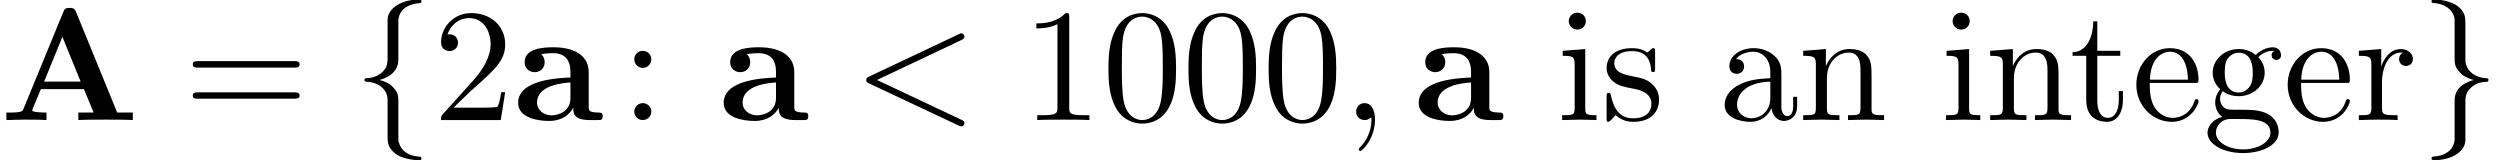
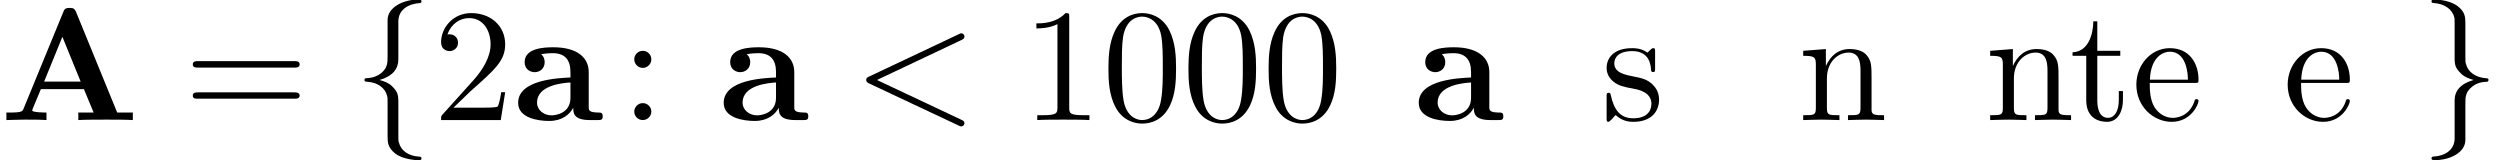
<svg xmlns="http://www.w3.org/2000/svg" xmlns:xlink="http://www.w3.org/1999/xlink" height="12.28pt" version="1.1" viewBox="-0.23 -0.24 191.72 12.28" width="191.72pt">
  <defs>
    <path d="M5.17 -7.33C5.05 -7.61 4.92 -7.61 4.73 -7.61C4.42 -7.61 4.38 -7.52 4.30 -7.33L1.60 -0.76C1.53 -0.6 1.50 -0.51 0.67 -0.51H0.44V0C0.86 -0.01 1.38 -0.03 1.72 -0.03C2.14 -0.03 2.76 -0.03 3.16 0V-0.51C3.14 -0.51 2.19 -0.51 2.19 -0.65C2.19 -0.66 2.22 -0.77 2.23 -0.78L2.78 -2.10H5.70L6.36 -0.51H5.32V0C5.73 -0.03 6.77 -0.03 7.24 -0.03C7.68 -0.03 8.64 -0.03 9.02 0V-0.51H7.96L5.17 -7.33ZM4.24 -5.65L5.48 -2.61H3L4.24 -5.65Z" id="g0-65" />
    <path d="M4.08 -0.84C4.08 -0.50 4.08 0 5.21 0H5.73C5.95 0 6.08 0 6.08 -0.26C6.08 -0.51 5.94 -0.51 5.80 -0.51C5.13 -0.52 5.13 -0.66 5.13 -0.91V-3.26C5.13 -4.23 4.36 -4.94 2.73 -4.94C2.11 -4.94 0.78 -4.89 0.78 -3.93C0.78 -3.45 1.16 -3.25 1.46 -3.25C1.8 -3.25 2.14 -3.48 2.14 -3.93C2.14 -4.26 1.94 -4.45 1.90 -4.47C2.21 -4.53 2.56 -4.54 2.69 -4.54C3.51 -4.54 3.89 -4.09 3.89 -3.26V-2.89C3.12 -2.85 0.34 -2.76 0.34 -1.17C0.34 -0.13 1.70 0.06 2.45 0.06C3.32 0.06 3.84 -0.38 4.08 -0.84ZM3.89 -2.55V-1.51C3.89 -0.46 2.89 -0.32 2.61 -0.32C2.06 -0.32 1.62 -0.70 1.62 -1.18C1.62 -2.36 3.34 -2.52 3.89 -2.55Z" id="g0-97" />
-     <path d="M2.21 -0.01C2.21 -0.73 1.94 -1.15 1.51 -1.15C1.15 -1.15 0.93 -0.88 0.93 -0.57C0.93 -0.28 1.15 0 1.51 0C1.64 0 1.78 -0.04 1.89 -0.14C1.93 -0.16 1.94 -0.17 1.95 -0.17S1.97 -0.16 1.97 -0.01C1.97 0.79 1.59 1.45 1.23 1.81C1.11 1.93 1.11 1.95 1.11 1.98C1.11 2.06 1.16 2.10 1.22 2.10C1.34 2.10 2.21 1.26 2.21 -0.01Z" id="g2-59" />
    <path d="M7.36 -5.43C7.49 -5.49 7.57 -5.55 7.57 -5.67S7.47 -5.89 7.35 -5.89C7.32 -5.89 7.29 -5.89 7.15 -5.81L1.11 -2.96C0.99 -2.91 0.90 -2.85 0.90 -2.72S0.99 -2.54 1.11 -2.48L7.15 0.36C7.29 0.43 7.32 0.43 7.35 0.43C7.47 0.43 7.57 0.33 7.57 0.21S7.49 0.04 7.36 -0.02L1.63 -2.72L7.36 -5.43Z" id="g2-60" />
    <path d="M5.01 -3.49C5.01 -4.36 4.96 -5.23 4.58 -6.04C4.08 -7.09 3.18 -7.26 2.72 -7.26C2.07 -7.26 1.27 -6.98 0.82 -5.96C0.48 -5.21 0.42 -4.36 0.42 -3.49C0.42 -2.67 0.46 -1.69 0.91 -0.86C1.38 0.02 2.18 0.24 2.71 0.24C3.30 0.24 4.13 0.01 4.61 -1.02C4.96 -1.77 5.01 -2.62 5.01 -3.49ZM2.71 0C2.29 0 1.64 -0.27 1.45 -1.32C1.33 -1.97 1.33 -2.97 1.33 -3.62C1.33 -4.32 1.33 -5.04 1.41 -5.62C1.62 -6.92 2.44 -7.02 2.71 -7.02C3.07 -7.02 3.79 -6.82 4.00 -5.74C4.11 -5.13 4.11 -4.30 4.11 -3.62C4.11 -2.80 4.11 -2.06 3.99 -1.36C3.82 -0.32 3.20 0 2.71 0Z" id="g3-48" />
    <path d="M3.20 -6.98C3.20 -7.24 3.20 -7.26 2.95 -7.26C2.28 -6.56 1.32 -6.56 0.97 -6.56V-6.22C1.18 -6.22 1.83 -6.22 2.4 -6.51V-0.86C2.4 -0.46 2.36 -0.33 1.38 -0.33H1.03V0C1.41 -0.03 2.36 -0.03 2.80 -0.03S4.18 -0.03 4.57 0V-0.33H4.22C3.24 -0.33 3.20 -0.45 3.20 -0.86V-6.98Z" id="g3-49" />
    <path d="M1.38 -0.84L2.54 -1.96C4.24 -3.46 4.89 -4.05 4.89 -5.14C4.89 -6.39 3.91 -7.26 2.58 -7.26C1.35 -7.26 0.54 -6.26 0.54 -5.29C0.54 -4.68 1.09 -4.68 1.12 -4.68C1.30 -4.68 1.69 -4.81 1.69 -5.25C1.69 -5.54 1.49 -5.82 1.11 -5.82C1.02 -5.82 1.00 -5.82 0.97 -5.81C1.22 -6.52 1.81 -6.92 2.44 -6.92C3.43 -6.92 3.90 -6.04 3.90 -5.14C3.90 -4.27 3.36 -3.41 2.76 -2.73L0.66 -0.40C0.54 -0.28 0.54 -0.26 0.54 0H4.59L4.89 -1.89H4.62C4.57 -1.57 4.49 -1.09 4.38 -0.92C4.30 -0.84 3.58 -0.84 3.34 -0.84H1.38Z" id="g3-50" />
    <path d="M2.09 -4.12C2.09 -4.44 1.83 -4.70 1.51 -4.70S0.93 -4.44 0.93 -4.12S1.2 -3.54 1.51 -3.54S2.09 -3.80 2.09 -4.12ZM2.09 -0.57C2.09 -0.89 1.83 -1.15 1.51 -1.15S0.93 -0.89 0.93 -0.57S1.2 0 1.51 0S2.09 -0.26 2.09 -0.57Z" id="g3-58" />
    <path d="M7.49 -3.56C7.65 -3.56 7.86 -3.56 7.86 -3.78S7.65 -4.00 7.50 -4.00H0.97C0.81 -4.00 0.61 -4.00 0.61 -3.78S0.81 -3.56 0.98 -3.56H7.49ZM7.50 -1.45C7.65 -1.45 7.86 -1.45 7.86 -1.66S7.65 -1.88 7.49 -1.88H0.98C0.81 -1.88 0.61 -1.88 0.61 -1.66S0.81 -1.45 0.97 -1.45H7.50Z" id="g3-61" />
-     <path d="M3.63 -0.82C3.67 -0.39 3.97 0.06 4.48 0.06C4.71 0.06 5.37 -0.08 5.37 -0.97V-1.58H5.10V-0.97C5.10 -0.33 4.83 -0.27 4.71 -0.27C4.35 -0.27 4.30 -0.76 4.30 -0.81V-3C4.30 -3.45 4.30 -3.88 3.91 -4.28C3.49 -4.71 2.94 -4.88 2.42 -4.88C1.52 -4.88 0.77 -4.37 0.77 -3.65C0.77 -3.32 0.99 -3.14 1.27 -3.14C1.58 -3.14 1.77 -3.36 1.77 -3.64C1.77 -3.77 1.72 -4.13 1.22 -4.14C1.51 -4.52 2.05 -4.64 2.4 -4.64C2.93 -4.64 3.55 -4.22 3.55 -3.25V-2.84C3 -2.81 2.23 -2.78 1.54 -2.45C0.73 -2.08 0.45 -1.51 0.45 -1.03C0.45 -0.15 1.51 0.12 2.20 0.12C2.92 0.12 3.42 -0.31 3.63 -0.82ZM3.55 -2.61V-1.52C3.55 -0.49 2.77 -0.12 2.28 -0.12C1.74 -0.12 1.29 -0.50 1.29 -1.04C1.29 -1.64 1.75 -2.55 3.55 -2.61Z" id="g3-97" />
    <path d="M1.22 -2.74C1.28 -4.37 2.20 -4.64 2.57 -4.64C3.69 -4.64 3.80 -3.17 3.80 -2.74H1.22ZM1.21 -2.52H4.25C4.49 -2.52 4.52 -2.52 4.52 -2.74C4.52 -3.82 3.93 -4.88 2.57 -4.88C1.30 -4.88 0.30 -3.76 0.30 -2.4C0.30 -0.93 1.45 0.12 2.70 0.12C4.03 0.12 4.52 -1.09 4.52 -1.29C4.52 -1.40 4.44 -1.42 4.38 -1.42C4.28 -1.42 4.26 -1.36 4.24 -1.27C3.86 -0.15 2.88 -0.15 2.77 -0.15C2.22 -0.15 1.78 -0.48 1.53 -0.88C1.21 -1.40 1.21 -2.12 1.21 -2.52Z" id="g3-101" />
-     <path d="M2.42 -1.87C1.47 -1.87 1.47 -2.96 1.47 -3.21C1.47 -3.51 1.48 -3.86 1.64 -4.13C1.73 -4.26 1.98 -4.57 2.42 -4.57C3.37 -4.57 3.37 -3.48 3.37 -3.22C3.37 -2.93 3.36 -2.58 3.19 -2.31C3.10 -2.18 2.85 -1.87 2.42 -1.87ZM1.15 -1.45C1.15 -1.49 1.15 -1.74 1.34 -1.96C1.76 -1.65 2.21 -1.62 2.42 -1.62C3.43 -1.62 4.18 -2.37 4.18 -3.21C4.18 -3.62 4.01 -4.02 3.74 -4.27C4.13 -4.64 4.52 -4.70 4.72 -4.70C4.74 -4.70 4.8 -4.70 4.83 -4.69C4.71 -4.64 4.65 -4.52 4.65 -4.39C4.65 -4.21 4.8 -4.08 4.97 -4.08C5.08 -4.08 5.29 -4.15 5.29 -4.40C5.29 -4.59 5.16 -4.94 4.73 -4.94C4.51 -4.94 4.03 -4.87 3.57 -4.42C3.12 -4.78 2.66 -4.82 2.42 -4.82C1.40 -4.82 0.65 -4.06 0.65 -3.22C0.65 -2.74 0.89 -2.33 1.16 -2.10C1.02 -1.94 0.82 -1.58 0.82 -1.2C0.82 -0.86 0.97 -0.44 1.30 -0.22C0.65 -0.04 0.30 0.42 0.30 0.86C0.30 1.64 1.38 2.24 2.71 2.24C4.00 2.24 5.13 1.69 5.13 0.84C5.13 0.45 4.98 -0.09 4.42 -0.40C3.85 -0.70 3.21 -0.70 2.55 -0.70C2.28 -0.70 1.81 -0.70 1.73 -0.72C1.38 -0.76 1.15 -1.10 1.15 -1.45ZM2.72 1.99C1.62 1.99 0.87 1.44 0.87 0.86C0.87 0.36 1.28 -0.04 1.76 -0.07H2.41C3.34 -0.07 4.57 -0.07 4.57 0.86C4.57 1.45 3.79 1.99 2.72 1.99Z" id="g3-103" />
-     <path d="M1.93 -4.82L0.40 -4.70V-4.36C1.11 -4.36 1.21 -4.29 1.21 -3.76V-0.82C1.21 -0.33 1.09 -0.33 0.36 -0.33V0C0.70 -0.01 1.29 -0.03 1.56 -0.03C1.94 -0.03 2.32 -0.01 2.69 0V-0.33C1.97 -0.33 1.93 -0.39 1.93 -0.81V-4.82ZM1.97 -6.72C1.97 -7.06 1.70 -7.29 1.39 -7.29C1.05 -7.29 0.81 -7.00 0.81 -6.72C0.81 -6.42 1.05 -6.14 1.39 -6.14C1.70 -6.14 1.97 -6.37 1.97 -6.72Z" id="g3-105" />
    <path d="M1.2 -3.75V-0.82C1.2 -0.33 1.08 -0.33 0.34 -0.33V0C0.73 -0.01 1.28 -0.03 1.58 -0.03C1.86 -0.03 2.43 -0.01 2.80 0V-0.33C2.07 -0.33 1.95 -0.33 1.95 -0.82V-2.83C1.95 -3.97 2.72 -4.58 3.42 -4.58C4.11 -4.58 4.23 -3.99 4.23 -3.37V-0.82C4.23 -0.33 4.11 -0.33 3.38 -0.33V0C3.76 -0.01 4.32 -0.03 4.61 -0.03C4.89 -0.03 5.46 -0.01 5.83 0V-0.33C5.26 -0.33 4.99 -0.33 4.98 -0.66V-2.74C4.98 -3.68 4.98 -4.02 4.64 -4.41C4.49 -4.60 4.13 -4.82 3.50 -4.82C2.70 -4.82 2.19 -4.35 1.88 -3.67V-4.82L0.34 -4.70V-4.36C1.11 -4.36 1.2 -4.28 1.2 -3.75Z" id="g3-110" />
-     <path d="M1.82 -3.62V-4.82L0.30 -4.70V-4.36C1.06 -4.36 1.15 -4.28 1.15 -3.75V-0.82C1.15 -0.33 1.03 -0.33 0.30 -0.33V0C0.73 -0.01 1.24 -0.03 1.54 -0.03C1.98 -0.03 2.49 -0.03 2.93 0V-0.33H2.70C1.89 -0.33 1.87 -0.45 1.87 -0.85V-2.53C1.87 -3.61 2.33 -4.58 3.16 -4.58C3.24 -4.58 3.26 -4.58 3.28 -4.57C3.25 -4.56 3.03 -4.42 3.03 -4.14C3.03 -3.84 3.26 -3.67 3.50 -3.67C3.69 -3.67 3.97 -3.80 3.97 -4.15S3.63 -4.82 3.16 -4.82C2.36 -4.82 1.97 -4.09 1.82 -3.62Z" id="g3-114" />
    <path d="M2.26 -2.11C2.50 -2.07 3.40 -1.89 3.40 -1.11C3.40 -0.55 3.02 -0.12 2.17 -0.12C1.25 -0.12 0.86 -0.74 0.65 -1.66C0.62 -1.81 0.61 -1.85 0.50 -1.85C0.36 -1.85 0.36 -1.77 0.36 -1.58V-0.14C0.36 0.04 0.36 0.12 0.48 0.12C0.53 0.12 0.54 0.10 0.75 -0.09C0.77 -0.12 0.77 -0.14 0.97 -0.34C1.45 0.10 1.94 0.12 2.17 0.12C3.42 0.12 3.92 -0.61 3.92 -1.39C3.92 -1.97 3.6 -2.30 3.46 -2.43C3.10 -2.78 2.68 -2.86 2.22 -2.95C1.61 -3.07 0.88 -3.21 0.88 -3.85C0.88 -4.23 1.16 -4.68 2.10 -4.68C3.30 -4.68 3.36 -3.69 3.38 -3.36C3.39 -3.26 3.49 -3.26 3.51 -3.26C3.65 -3.26 3.65 -3.31 3.65 -3.52V-4.62C3.65 -4.81 3.65 -4.88 3.53 -4.88C3.48 -4.88 3.45 -4.88 3.31 -4.75C3.28 -4.71 3.17 -4.61 3.13 -4.58C2.71 -4.88 2.26 -4.88 2.10 -4.88C0.77 -4.88 0.36 -4.15 0.36 -3.54C0.36 -3.16 0.53 -2.85 0.82 -2.61C1.17 -2.33 1.48 -2.26 2.26 -2.11Z" id="g3-115" />
    <path d="M1.88 -4.36H3.44V-4.70H1.88V-6.70H1.61C1.60 -5.81 1.27 -4.64 0.20 -4.60V-4.36H1.13V-1.35C1.13 -0.01 2.14 0.12 2.54 0.12C3.31 0.12 3.62 -0.65 3.62 -1.35V-1.97H3.34V-1.37C3.34 -0.56 3.02 -0.15 2.61 -0.15C1.88 -0.15 1.88 -1.14 1.88 -1.33V-4.36Z" id="g3-116" />
    <path d="M3.08 -6.73C3.08 -7.16 3.37 -7.86 4.56 -7.94C4.61 -7.95 4.65 -7.99 4.65 -8.06C4.65 -8.18 4.57 -8.18 4.45 -8.18C3.36 -8.18 2.36 -7.62 2.35 -6.81V-4.33C2.35 -3.90 2.35 -3.55 1.92 -3.19C1.53 -2.88 1.12 -2.85 0.88 -2.84C0.82 -2.83 0.78 -2.79 0.78 -2.72C0.78 -2.61 0.85 -2.61 0.96 -2.60C1.68 -2.56 2.20 -2.17 2.32 -1.63C2.35 -1.51 2.35 -1.49 2.35 -1.10V1.05C2.35 1.51 2.35 1.86 2.88 2.28C3.30 2.60 4.02 2.72 4.45 2.72C4.57 2.72 4.65 2.72 4.65 2.60C4.65 2.49 4.59 2.49 4.48 2.48C3.79 2.44 3.26 2.09 3.12 1.53C3.08 1.44 3.08 1.41 3.08 1.02V-1.26C3.08 -1.76 3 -1.95 2.65 -2.30C2.42 -2.53 2.10 -2.64 1.8 -2.72C2.69 -2.97 3.08 -3.48 3.08 -4.11V-6.73Z" id="g1-102" />
    <path d="M2.35 1.27C2.35 1.71 2.07 2.41 0.88 2.48C0.82 2.49 0.78 2.54 0.78 2.60C0.78 2.72 0.90 2.72 1.00 2.72C2.06 2.72 3.07 2.19 3.08 1.36V-1.12C3.08 -1.54 3.08 -1.89 3.52 -2.25C3.90 -2.57 4.32 -2.59 4.56 -2.60C4.61 -2.61 4.65 -2.66 4.65 -2.72C4.65 -2.83 4.59 -2.83 4.48 -2.84C3.76 -2.89 3.24 -3.28 3.12 -3.81C3.08 -3.93 3.08 -3.96 3.08 -4.35V-6.51C3.08 -6.97 3.08 -7.32 2.56 -7.73C2.12 -8.07 1.37 -8.18 1.00 -8.18C0.90 -8.18 0.78 -8.18 0.78 -8.06C0.78 -7.95 0.85 -7.95 0.96 -7.94C1.64 -7.89 2.18 -7.54 2.32 -6.99C2.35 -6.89 2.35 -6.87 2.35 -6.48V-4.18C2.35 -3.68 2.44 -3.50 2.79 -3.15C3.02 -2.92 3.33 -2.81 3.64 -2.72C2.74 -2.47 2.35 -1.97 2.35 -1.34V1.27Z" id="g1-103" />
  </defs>
  <g id="page1" transform="matrix(1.13 0 0 1.13 -63.98 -65.33)">
    <use x="56.41" xlink:href="#g0-65" y="65.75" />
    <use x="68.89" xlink:href="#g3-61" y="65.75" />
    <use x="80.37" xlink:href="#g1-102" y="65.75" />
    <use x="85.81" xlink:href="#g3-50" y="65.75" />
    <use x="91.24" xlink:href="#g0-97" y="65.75" />
    <use x="98.53" xlink:href="#g3-58" y="65.75" />
    <use x="105.19" xlink:href="#g0-97" y="65.75" />
    <use x="114.30" xlink:href="#g2-60" y="65.75" />
    <use x="125.78" xlink:href="#g3-49" y="65.75" />
    <use x="131.22" xlink:href="#g3-48" y="65.75" />
    <use x="136.65" xlink:href="#g3-48" y="65.75" />
    <use x="142.09" xlink:href="#g3-48" y="65.75" />
    <use x="147.52" xlink:href="#g2-59" y="65.75" />
    <use x="152.36" xlink:href="#g0-97" y="65.75" />
    <use x="162.07" xlink:href="#g3-105" y="65.75" />
    <use x="165.09" xlink:href="#g3-115" y="65.75" />
    <use x="173.01" xlink:href="#g3-97" y="65.75" />
    <use x="178.45" xlink:href="#g3-110" y="65.75" />
    <use x="188.12" xlink:href="#g3-105" y="65.75" />
    <use x="191.14" xlink:href="#g3-110" y="65.75" />
    <use x="196.87" xlink:href="#g3-116" y="65.75" />
    <use x="201.10" xlink:href="#g3-101" y="65.75" />
    <use x="205.93" xlink:href="#g3-103" y="65.75" />
    <use x="211.37" xlink:href="#g3-101" y="65.75" />
    <use x="216.20" xlink:href="#g3-114" y="65.75" />
    <use x="220.65" xlink:href="#g1-103" y="65.75" />
  </g>
</svg>